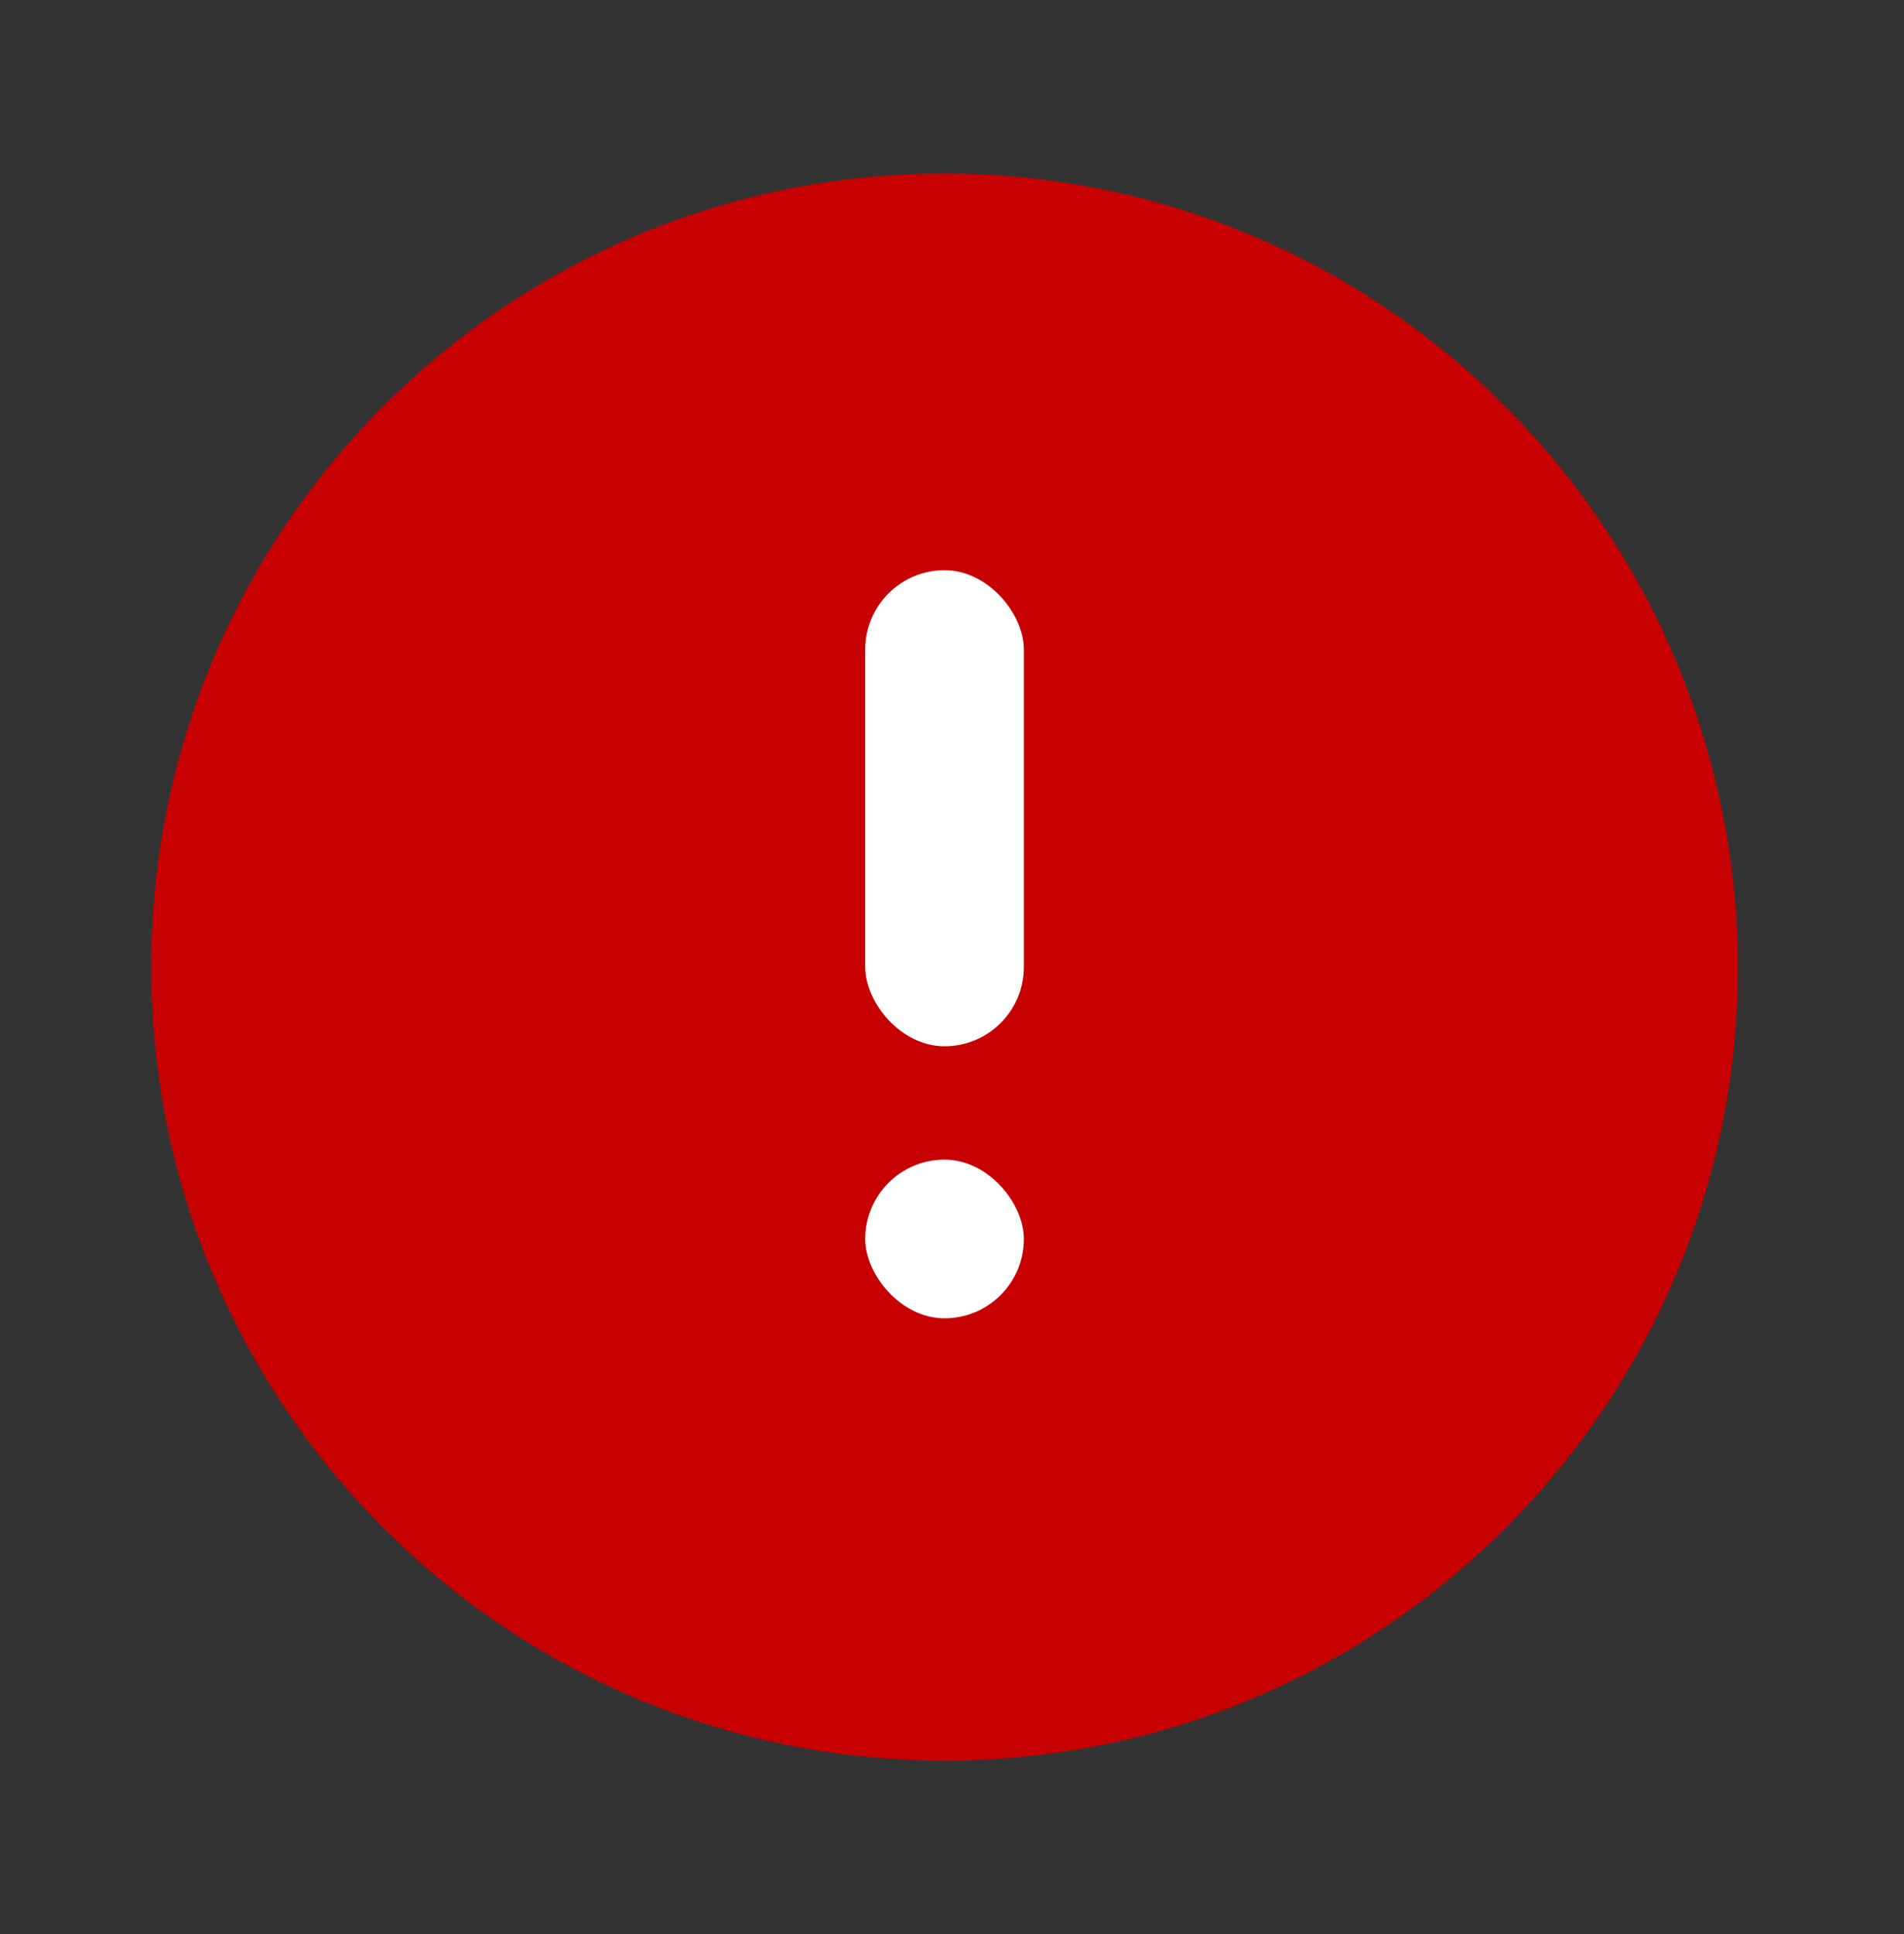
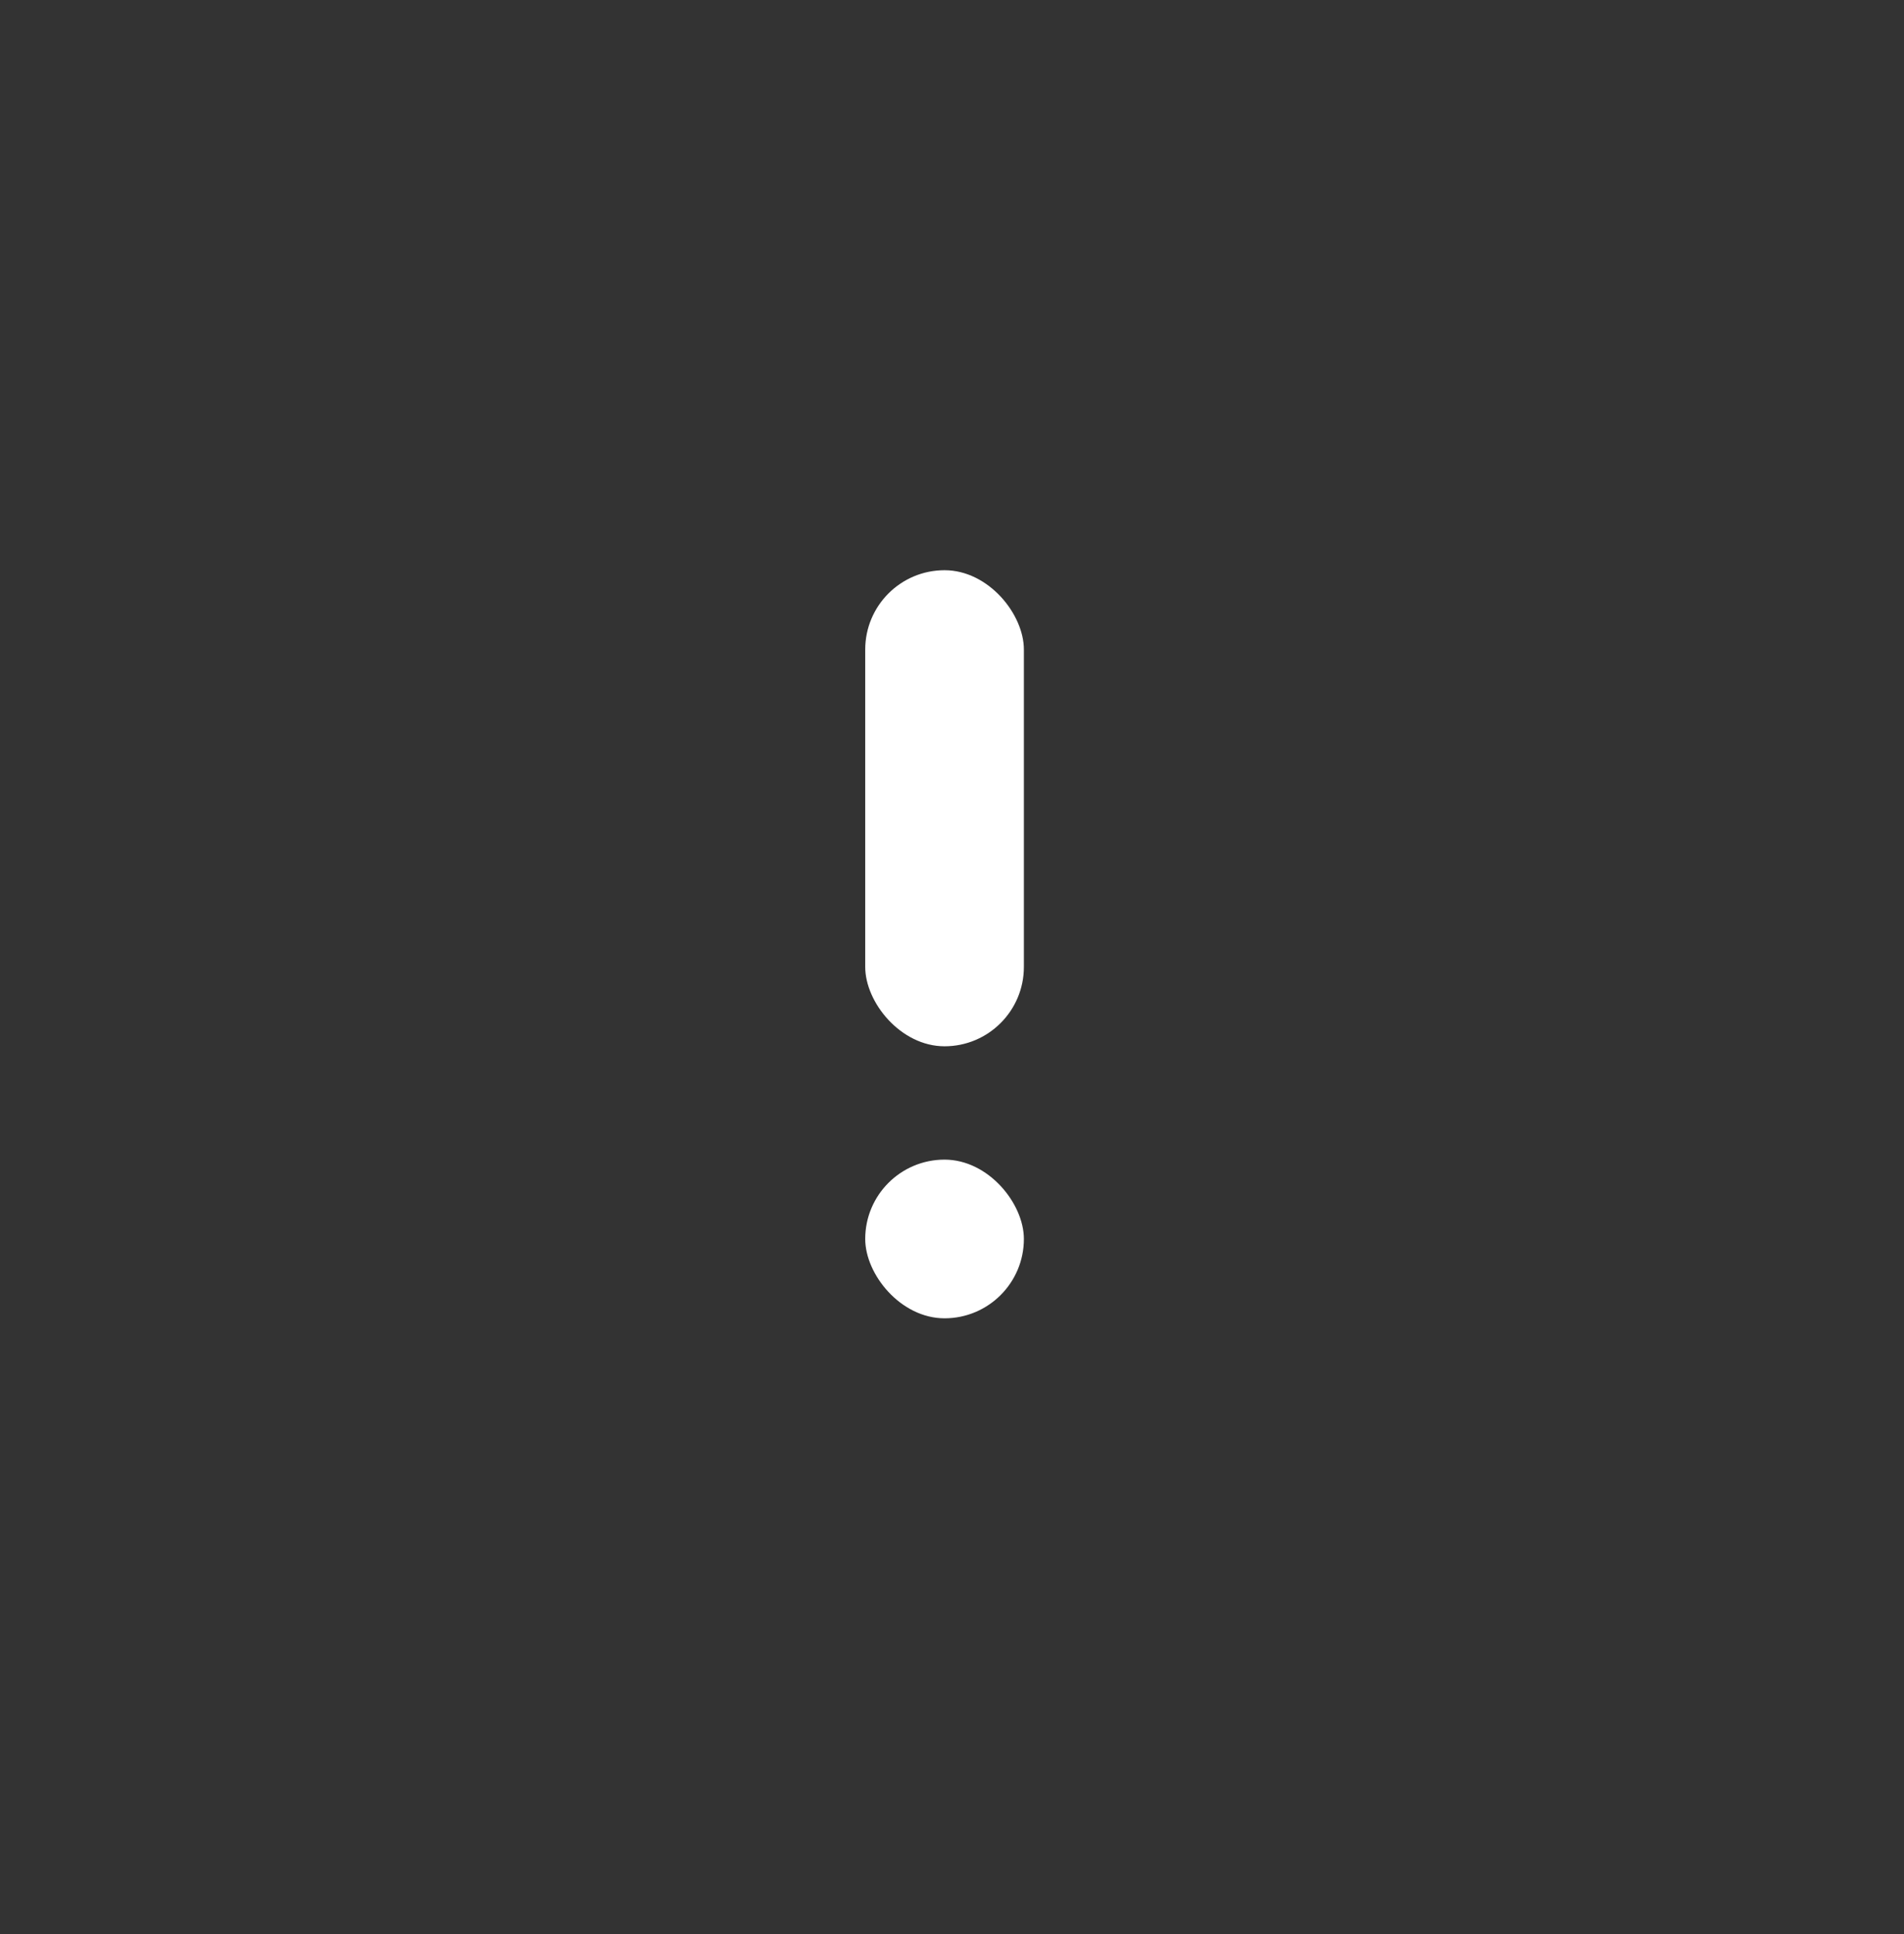
<svg xmlns="http://www.w3.org/2000/svg" width="64" height="65" viewBox="0 0 64 65" fill="none">
  <rect x="0" y="0" width="64" height="65" fill="#333333" stroke="none" />
-   <path d="M31.737 59.165C46.457 59.165 58.39 47.226 58.39 32.499C58.39 17.771 46.457 5.832 31.737 5.832C17.017 5.832 5.083 17.771 5.083 32.499C5.083 47.226 17.017 59.165 31.737 59.165Z" fill="#C70101" />
-   <path d="M48.342 43.246C40.479 52.472 24.94 57.246 10.653 48.766C15.531 55.086 23.154 59.166 31.763 59.166C46.476 59.166 58.417 47.219 58.417 32.499C58.417 28.286 57.404 24.312 55.671 20.766C56.098 23.619 56.818 33.299 48.368 43.246H48.342Z" fill="#C70101" />
  <rect x="29.083" y="19.164" width="5.333" height="16" rx="2.667" fill="#ffffff" />
  <rect x="29.083" y="38.973" width="5.333" height="5.333" rx="2.667" fill="#ffffff" />
  <defs>
    <linearGradient id="paint0_linear_2189_231022" x1="30.404" y1="31.166" x2="51.732" y2="43.157" gradientUnits="userSpaceOnUse">
      <stop stop-color="#E9E9E9" />
      <stop offset="1" stop-color="#DADADA" />
    </linearGradient>
  </defs>
</svg>